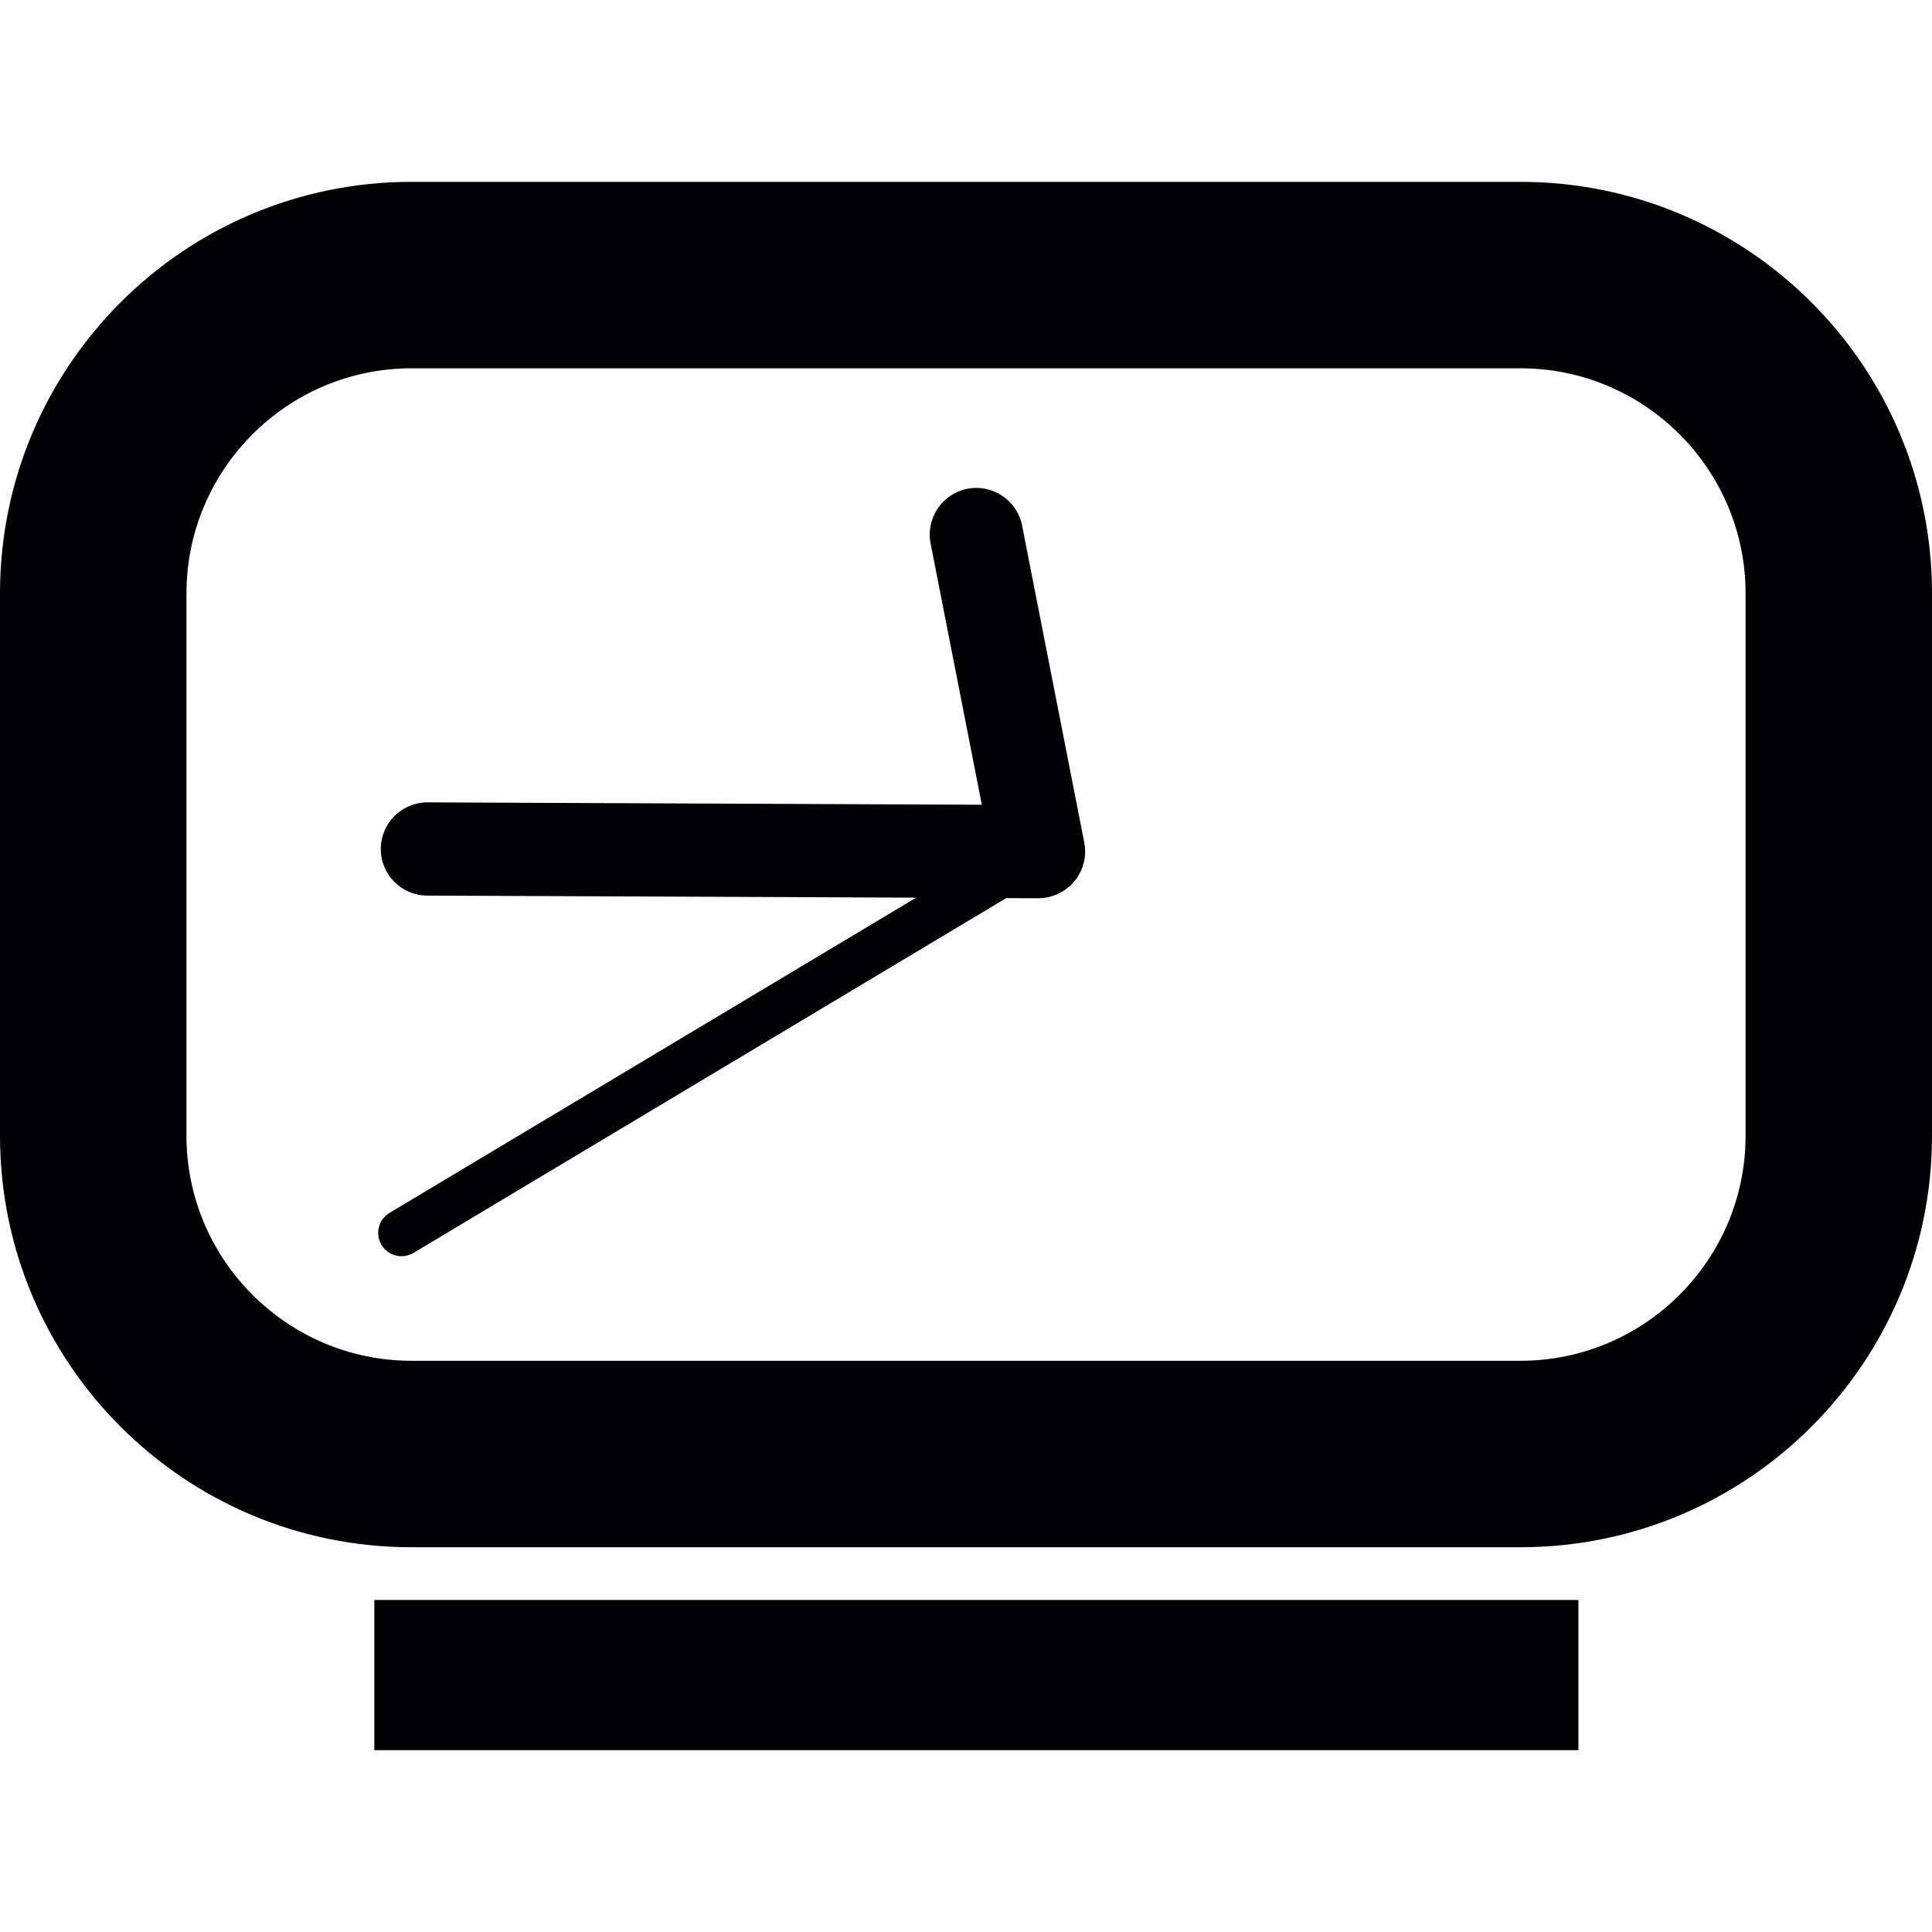
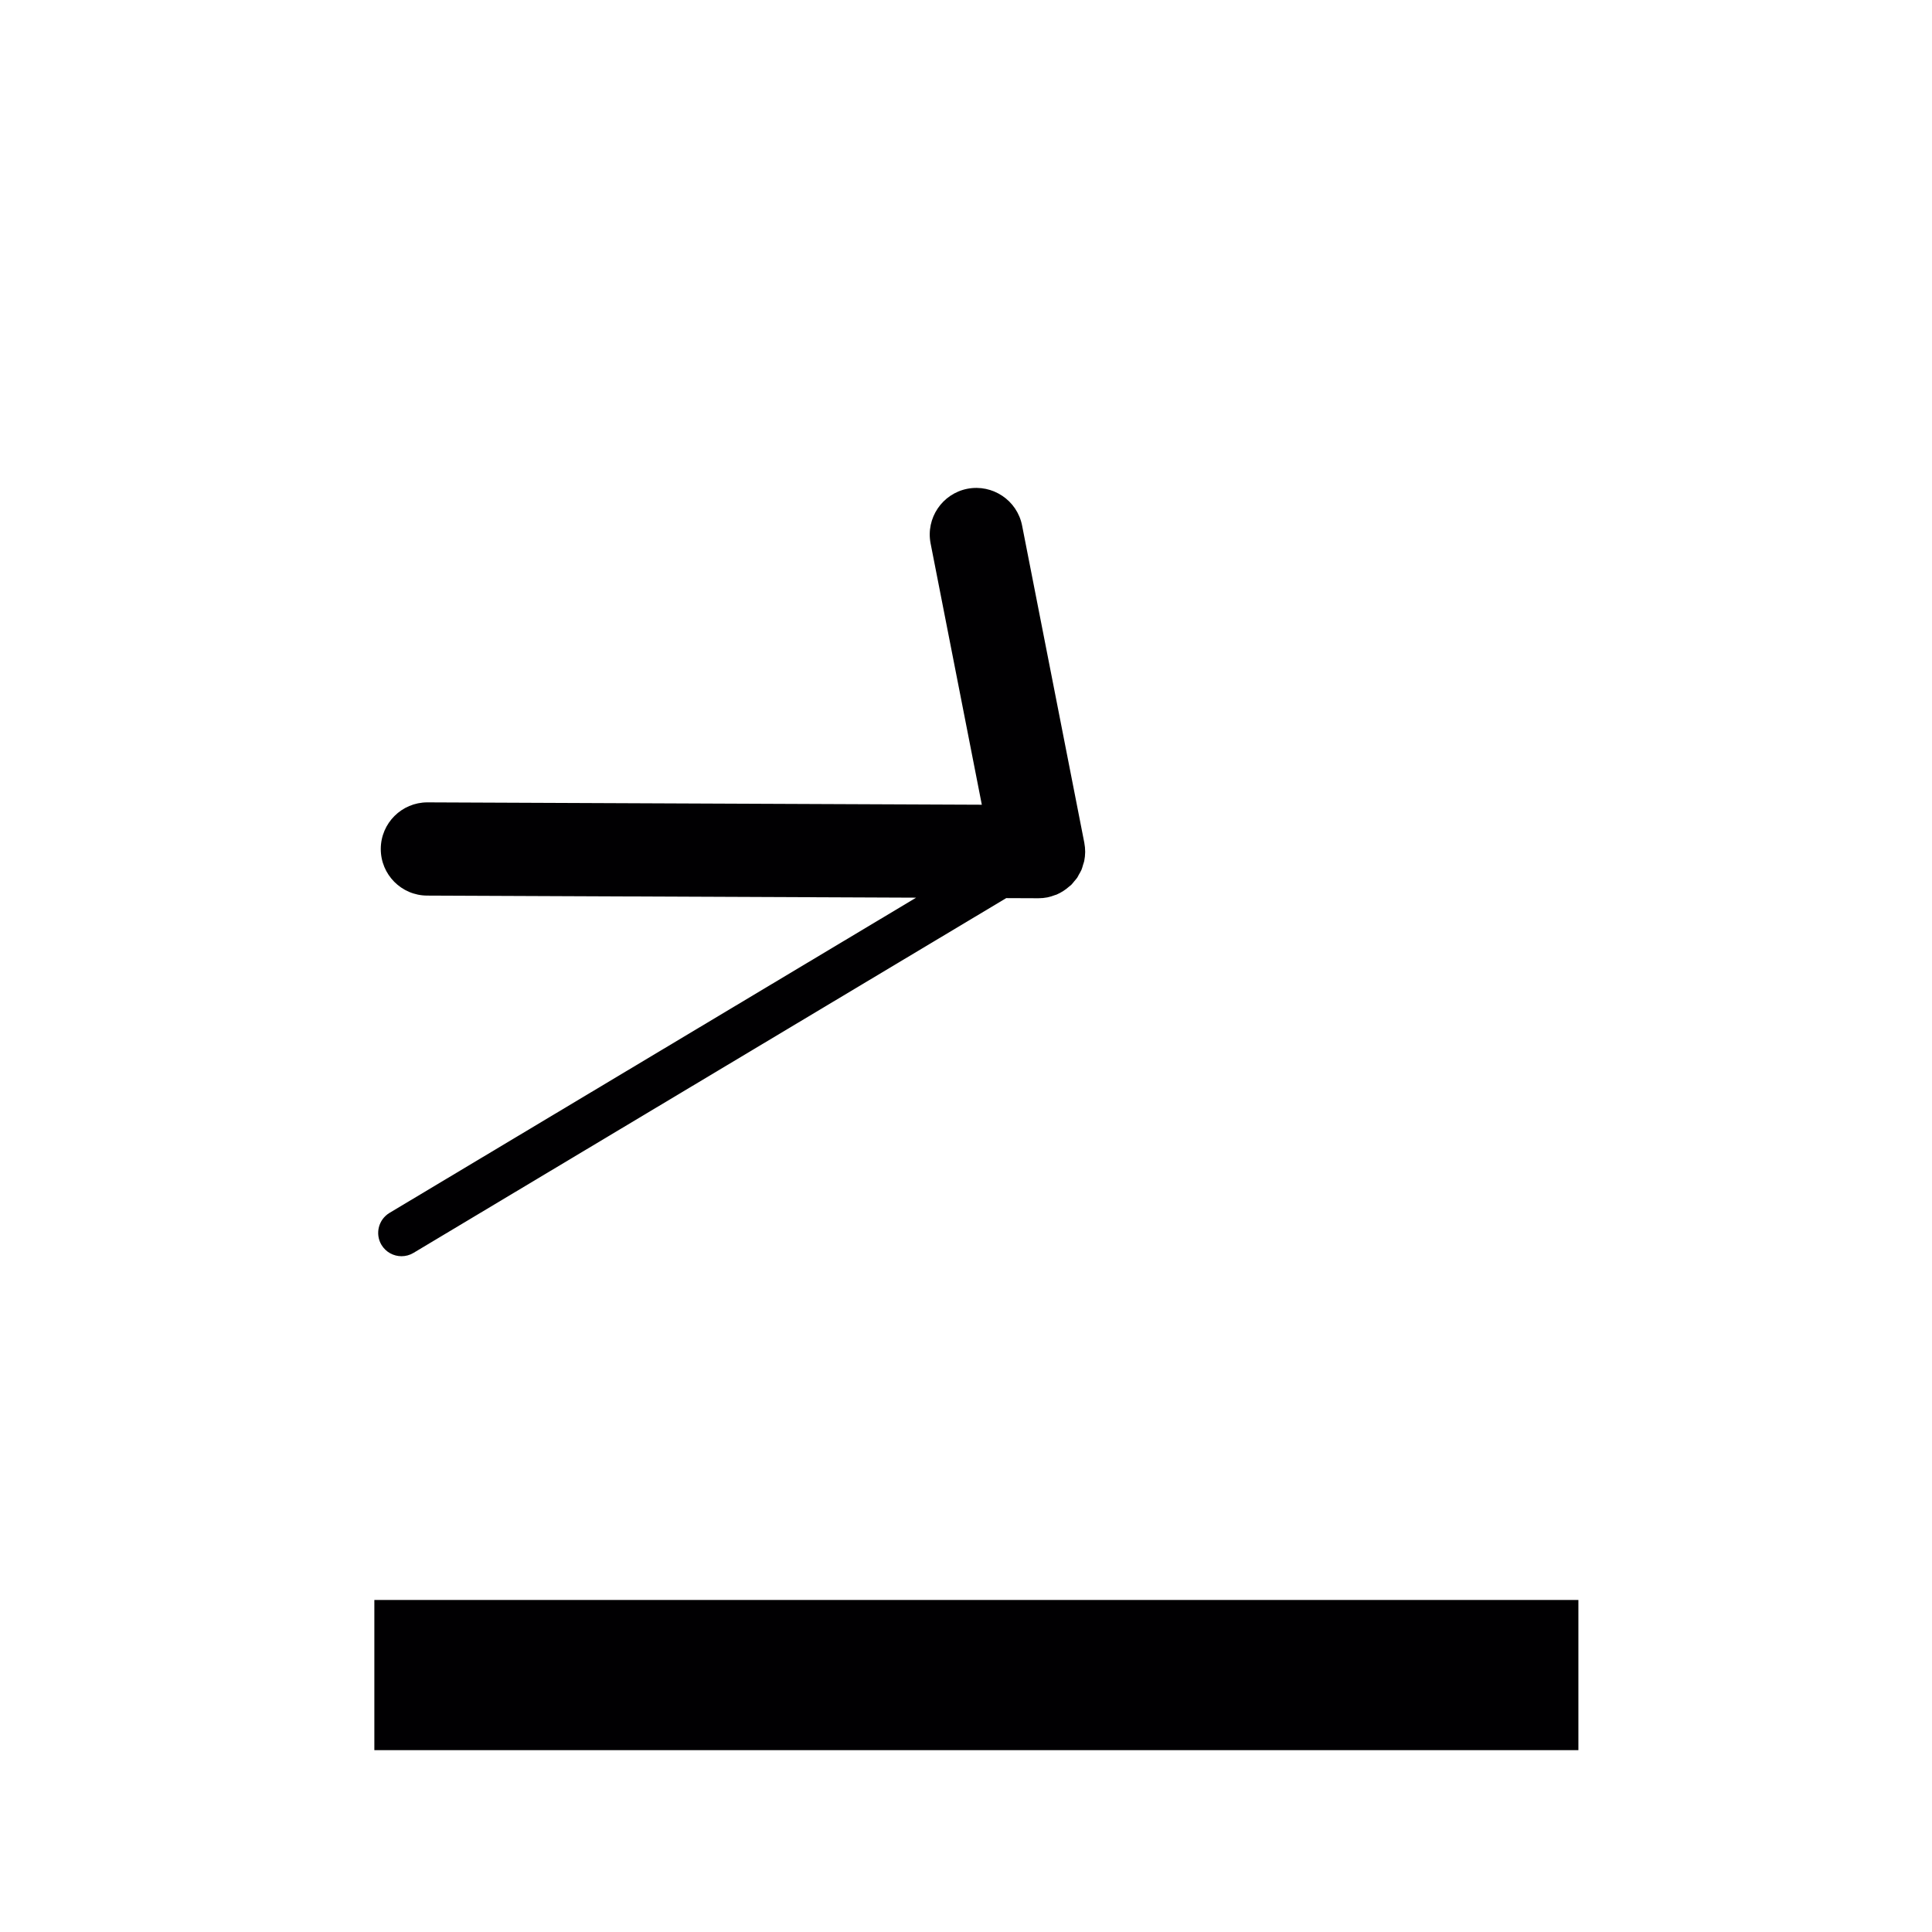
<svg xmlns="http://www.w3.org/2000/svg" version="1.1" id="Capa_1" viewBox="0 0 338.163 338.163" xml:space="preserve">
  <g>
-     <path style="fill:#010002;" d="M72.035,270.816h194.093c39.781,0,72.035-32.254,72.035-72.035v-94.917   c0-39.781-32.254-72.035-72.035-72.035H72.035C32.254,31.829,0,64.083,0,103.864v94.917   C0.005,238.568,32.254,270.816,72.035,270.816z M32.64,103.864c0-21.724,17.677-39.401,39.401-39.401h194.093   c21.724,0,39.401,17.677,39.401,39.401v94.917c0,21.724-17.677,39.401-39.401,39.401H72.035c-21.724,0-39.401-17.677-39.401-39.401   v-94.917H32.64z" />
    <path style="fill:#010002;" d="M66.77,217.894c0.767,1.278,2.121,1.985,3.508,1.985c0.713,0,1.436-0.185,2.089-0.577L176.122,157.2   l5.613,0.022c0.005,0,0.005,0,0.011,0c0.005,0,0.011,0,0.016,0c0.522,0,1.05-0.049,1.577-0.152c0.011,0,0.022-0.005,0.033-0.011   c0.451-0.092,0.876-0.234,1.294-0.392c0.087-0.033,0.179-0.044,0.267-0.082c0.419-0.174,0.805-0.402,1.186-0.636   c0.359-0.223,0.68-0.484,1.001-0.761c0.136-0.12,0.294-0.218,0.419-0.348c0.185-0.185,0.332-0.402,0.5-0.598   c0.169-0.207,0.354-0.392,0.506-0.615c0.109-0.158,0.185-0.343,0.277-0.511c0.163-0.288,0.343-0.566,0.473-0.87   c0.12-0.283,0.19-0.582,0.277-0.876c0.065-0.218,0.152-0.43,0.201-0.653c0.103-0.517,0.163-1.044,0.169-1.588   c0-0.005,0-0.016,0-0.022c0-0.544-0.054-1.077-0.152-1.594c0-0.005,0-0.005,0-0.011l-0.016-0.076l-10.873-55.435   c-0.859-4.417-5.167-7.294-9.573-6.44c-4.422,0.87-7.305,5.156-6.44,9.578l8.964,45.726l-97.006-0.413c-0.016,0-0.027,0-0.038,0   c-4.487,0-8.137,3.628-8.159,8.126c-0.022,4.509,3.617,8.175,8.121,8.191l85.584,0.364l-92.176,55.174   C66.248,213.456,65.617,215.963,66.77,217.894z" />
    <rect x="65.524" y="280.047" style="fill:#010002;" width="210.747" height="26.287" />
  </g>
</svg>